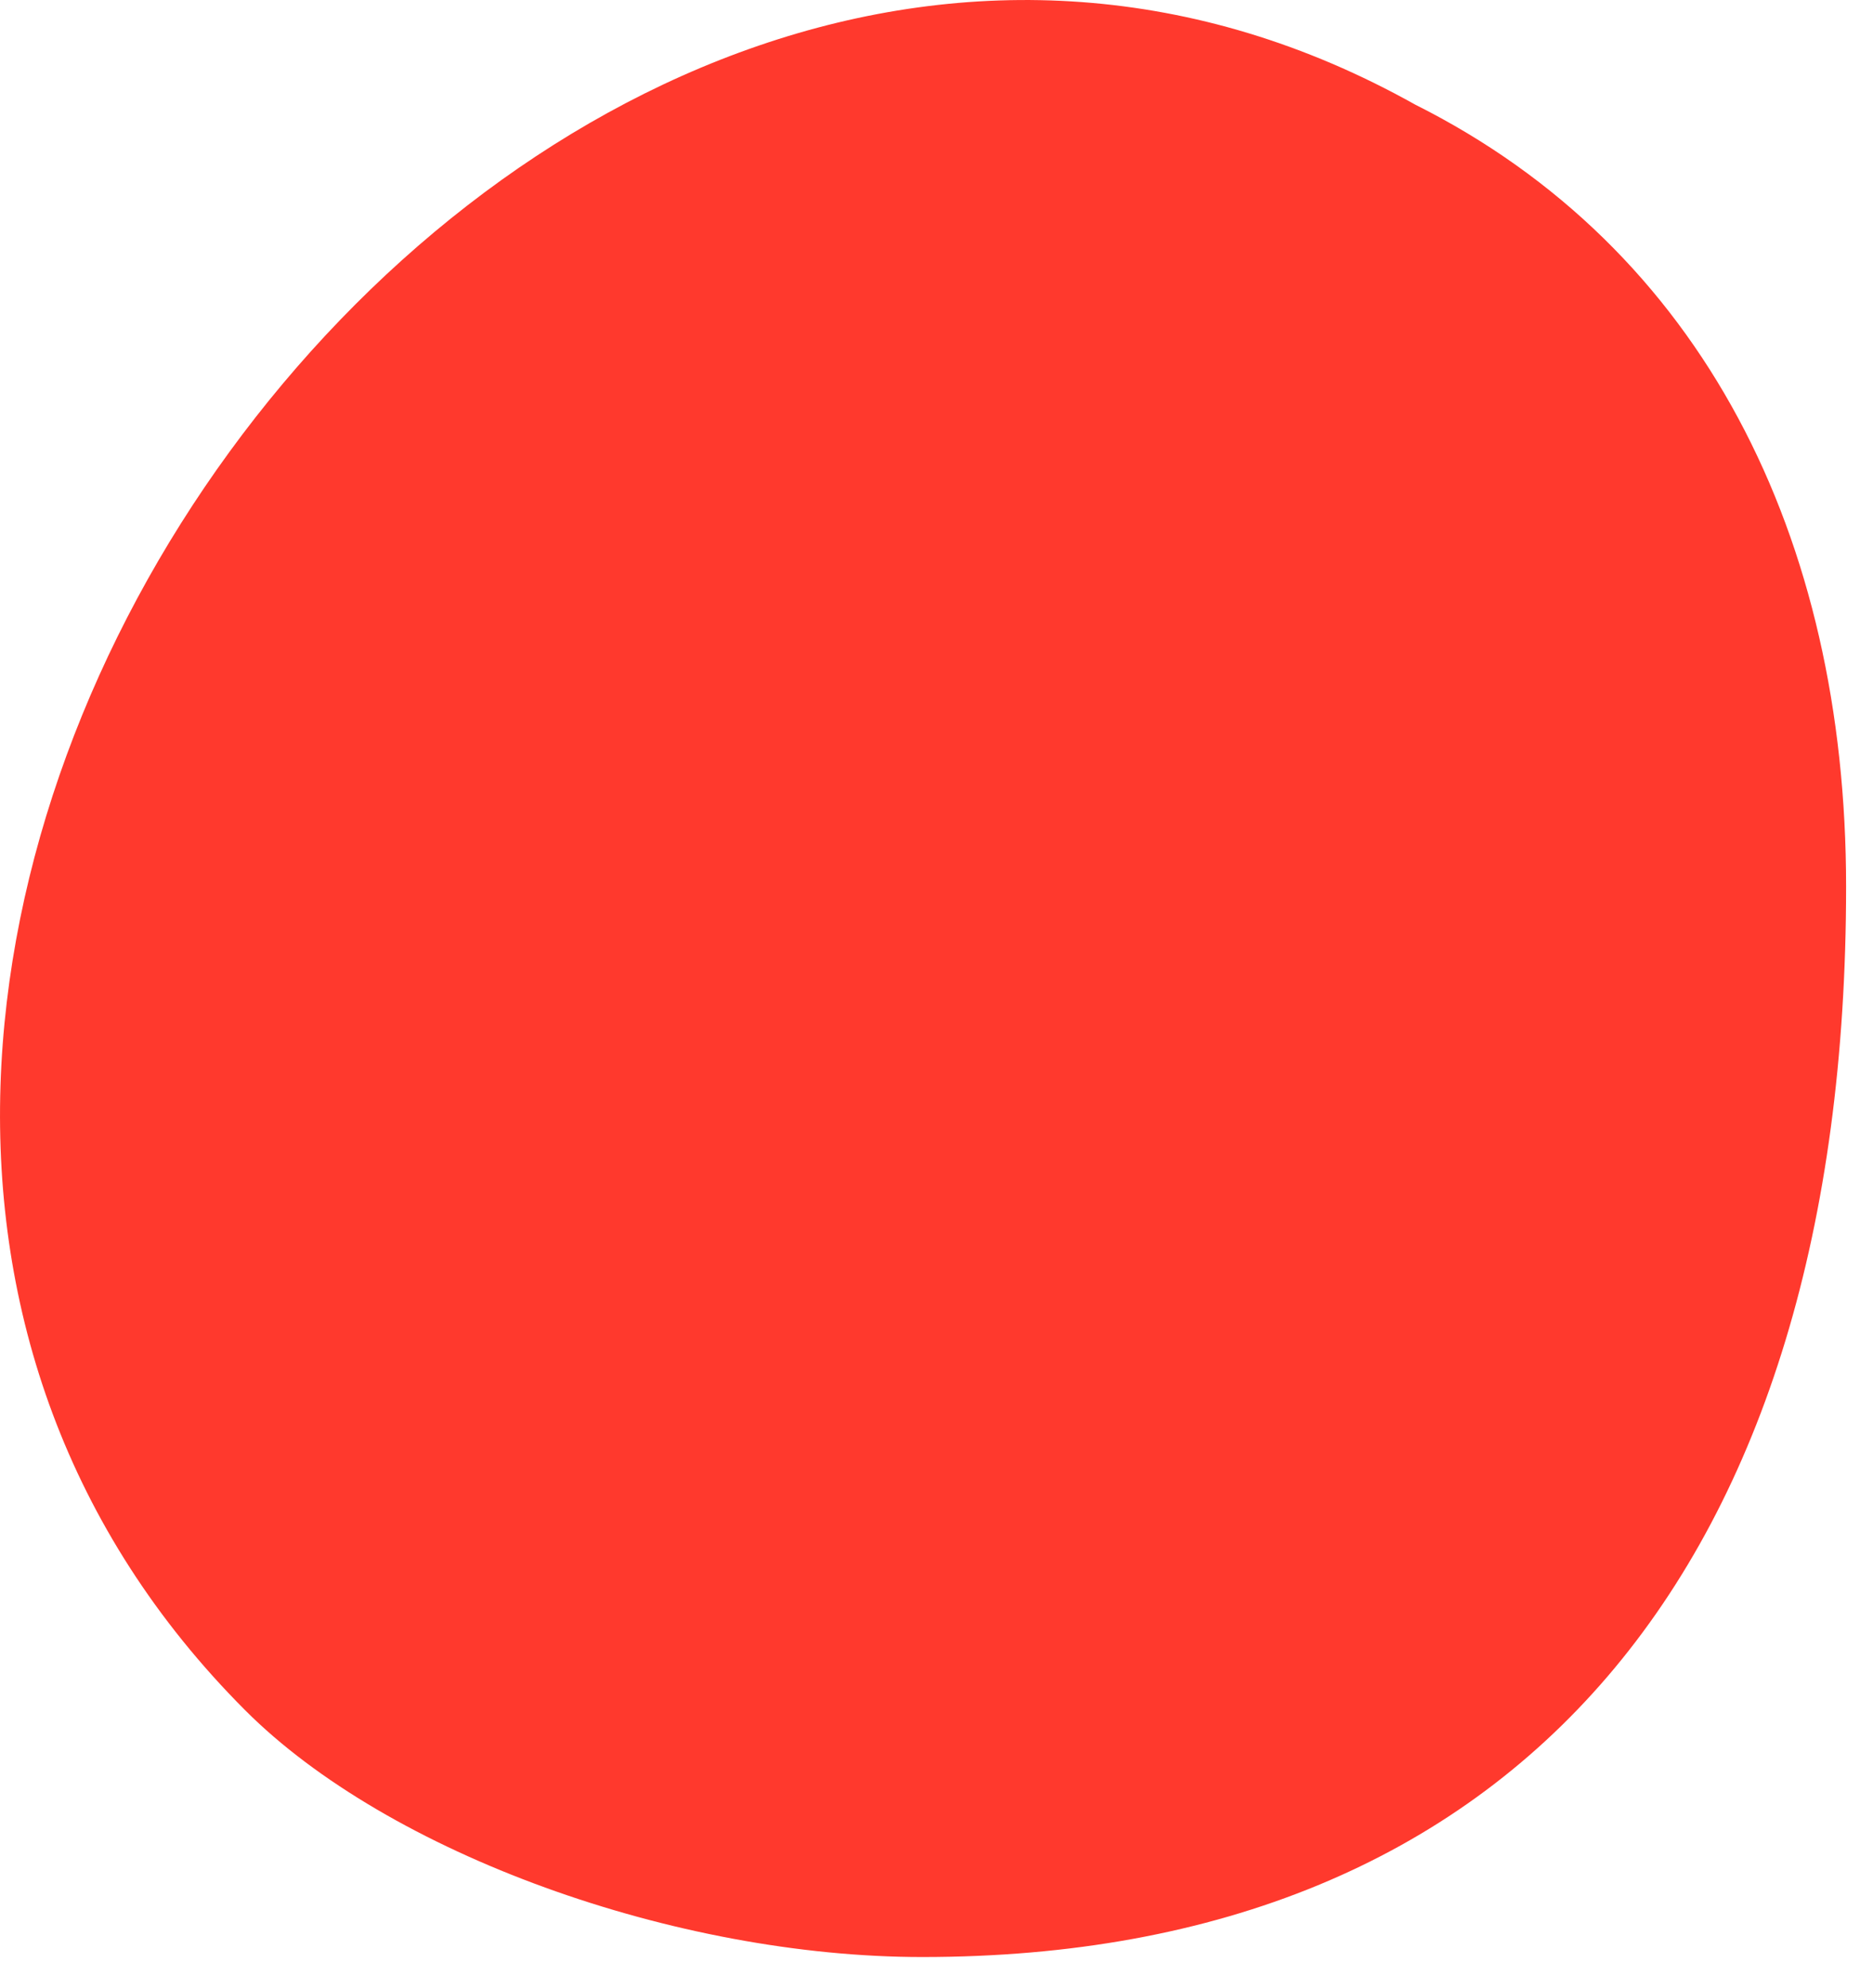
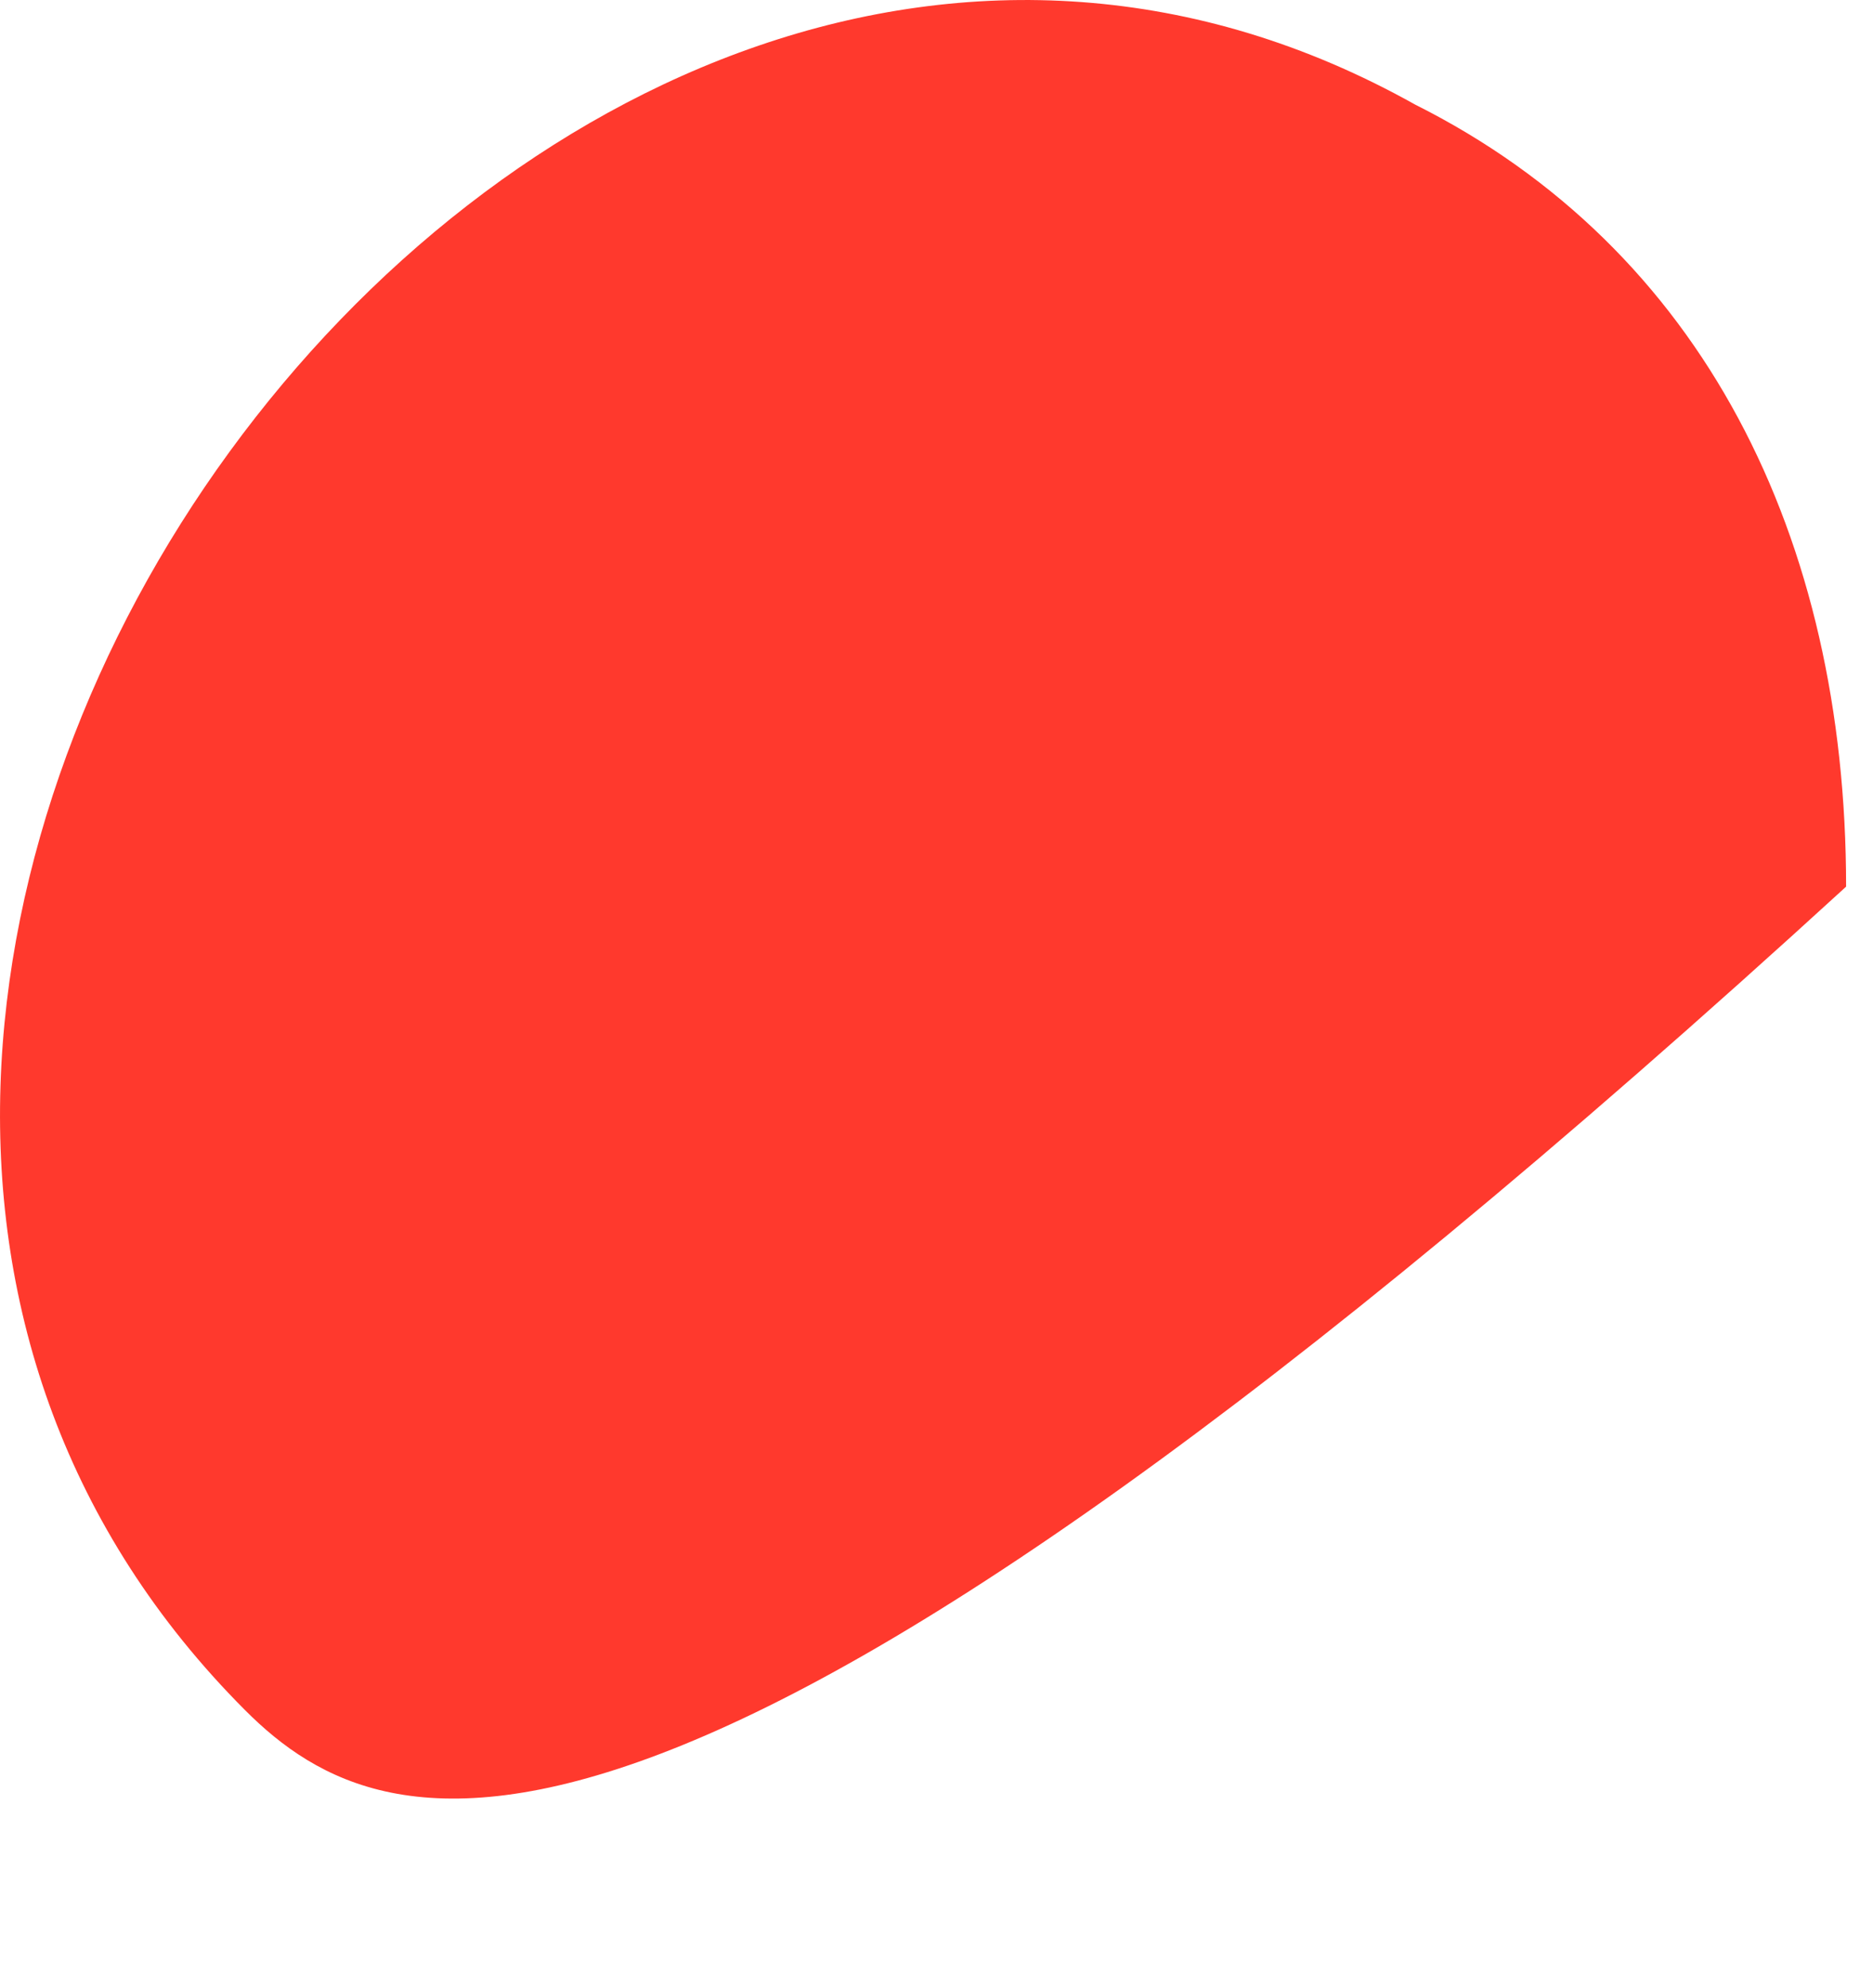
<svg xmlns="http://www.w3.org/2000/svg" fill="none" height="100%" overflow="visible" preserveAspectRatio="none" style="display: block;" viewBox="0 0 33 35" width="100%">
-   <path d="M4.315 30.111C-8.344 17.425 9.378 -6.859 24.93 1.84C29.994 4.377 32.526 9.451 32.526 15.613C32.526 27.574 26.739 34.461 16.25 34.461C11.91 34.461 6.846 32.648 4.315 30.111Z" fill="#FF392D" id="Vector" />
+   <path d="M4.315 30.111C-8.344 17.425 9.378 -6.859 24.93 1.84C29.994 4.377 32.526 9.451 32.526 15.613C11.91 34.461 6.846 32.648 4.315 30.111Z" fill="#FF392D" id="Vector" />
</svg>